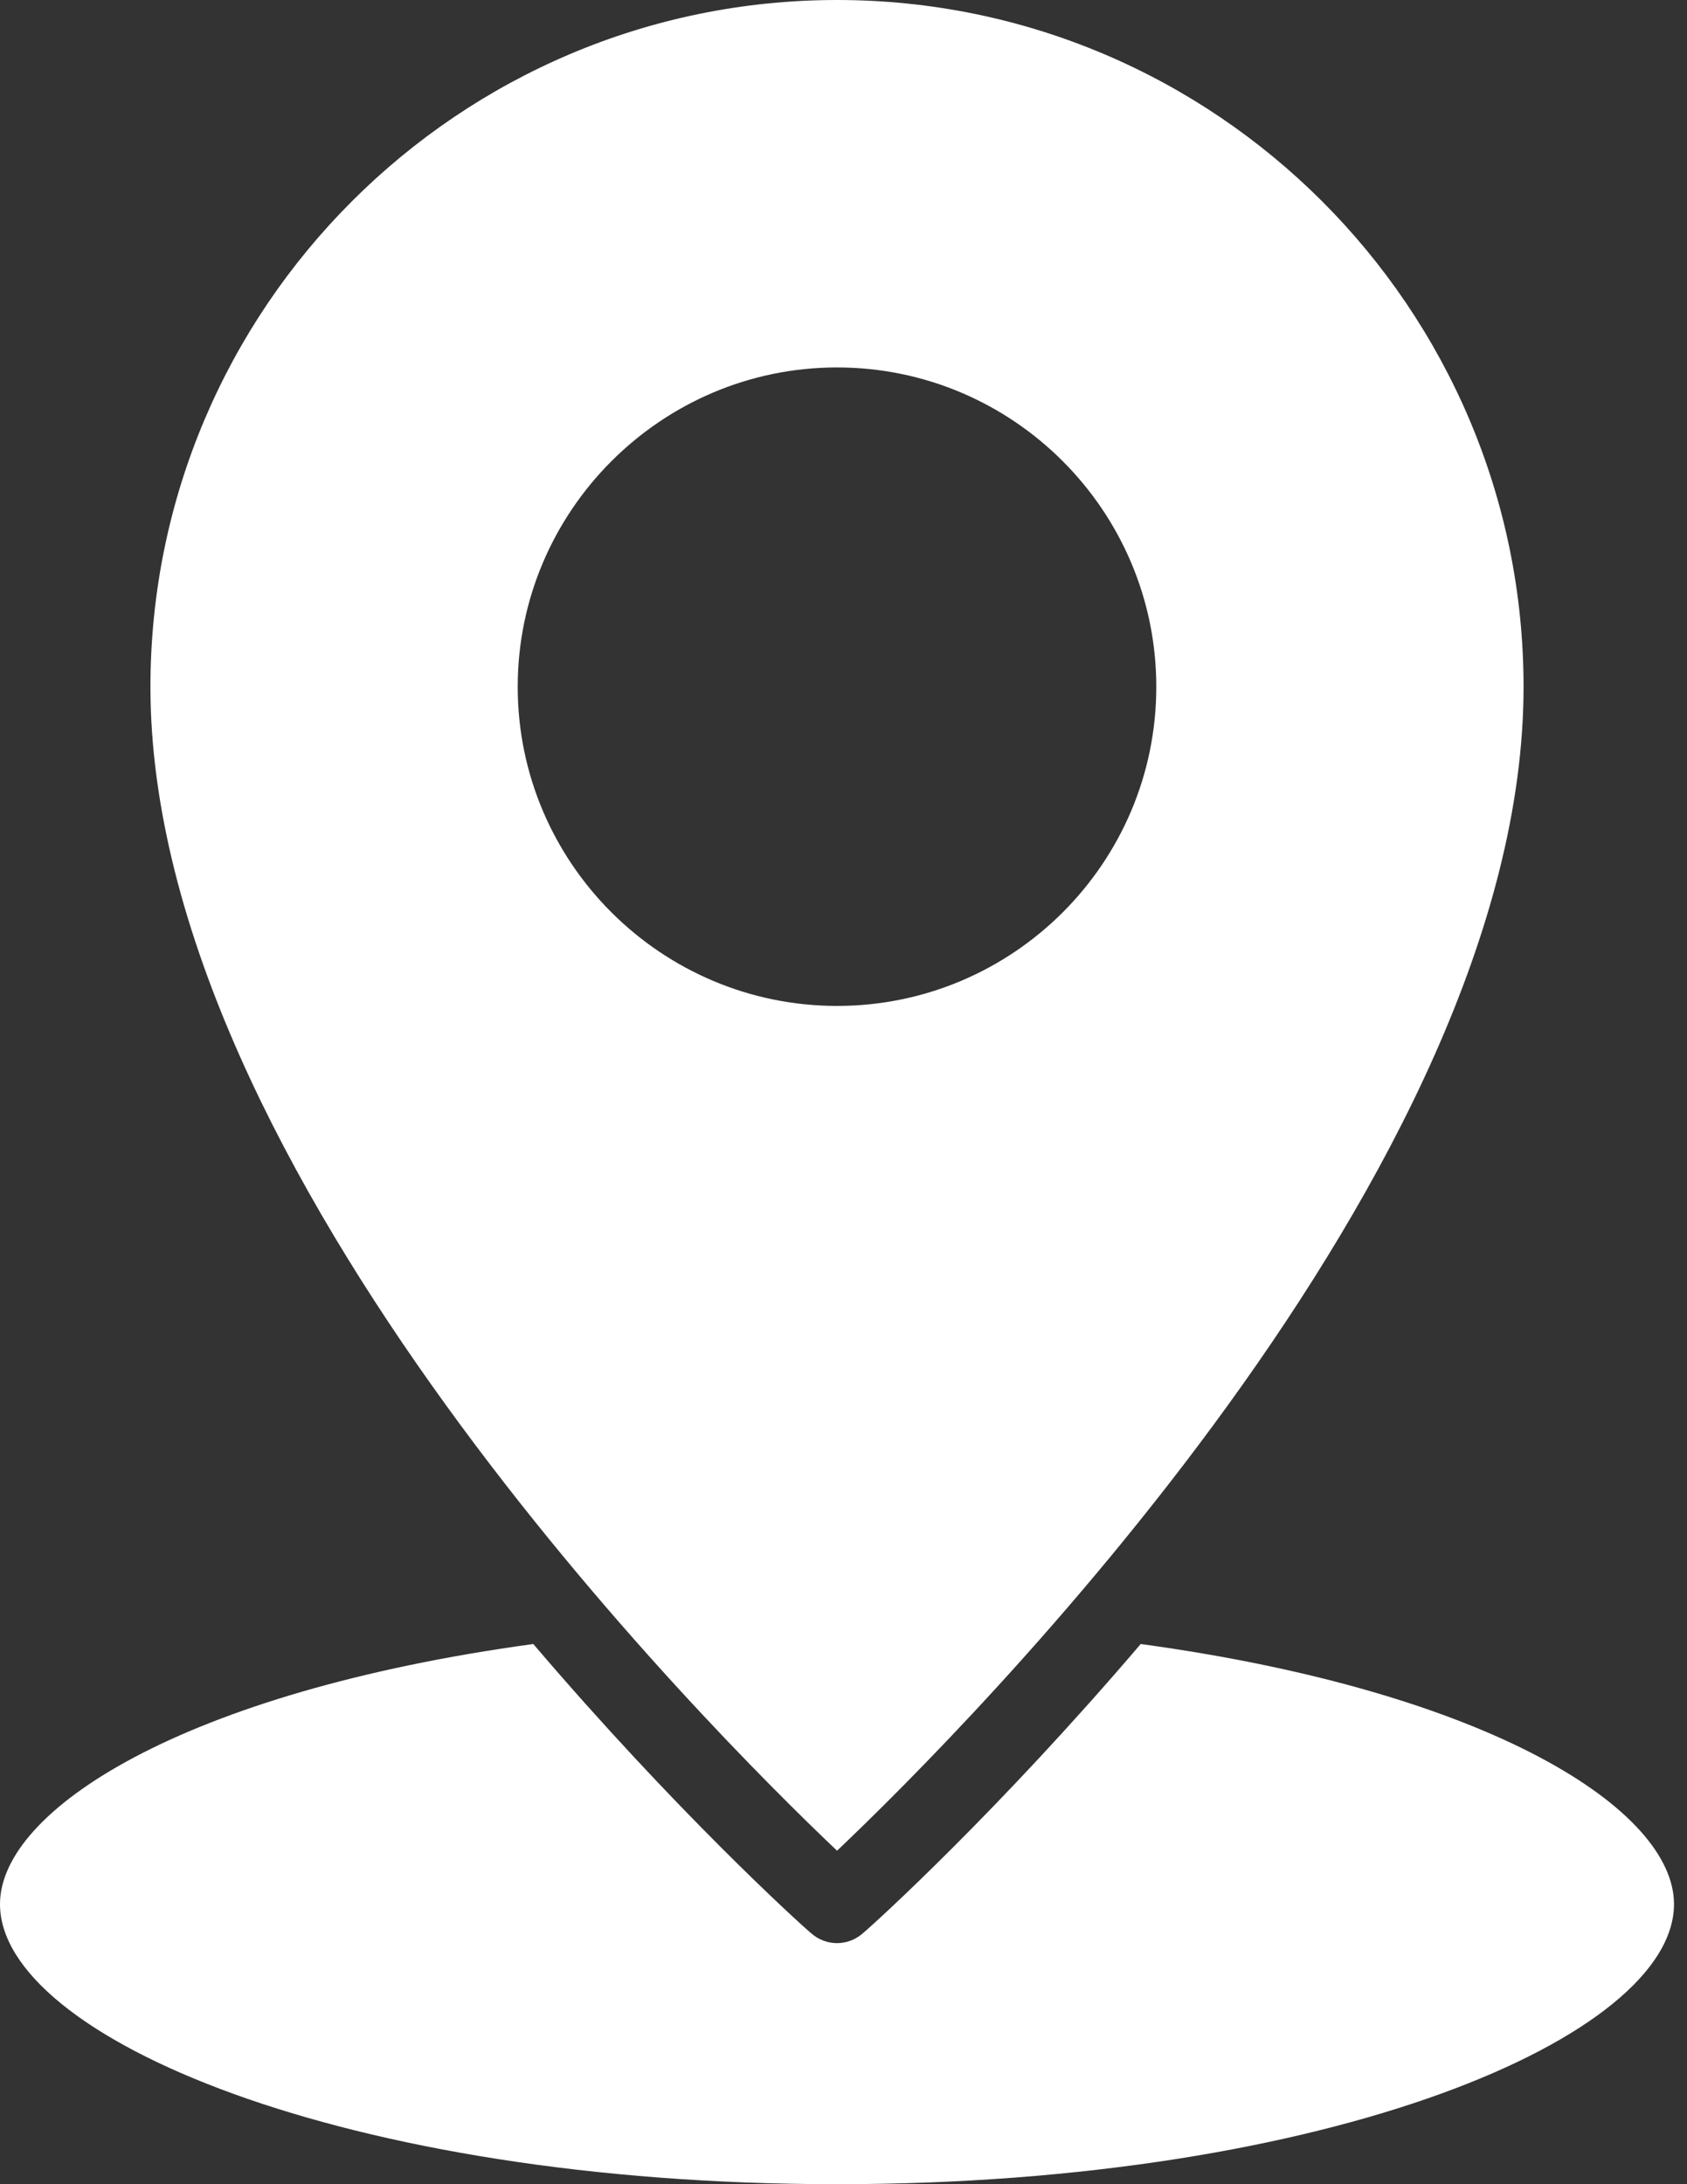
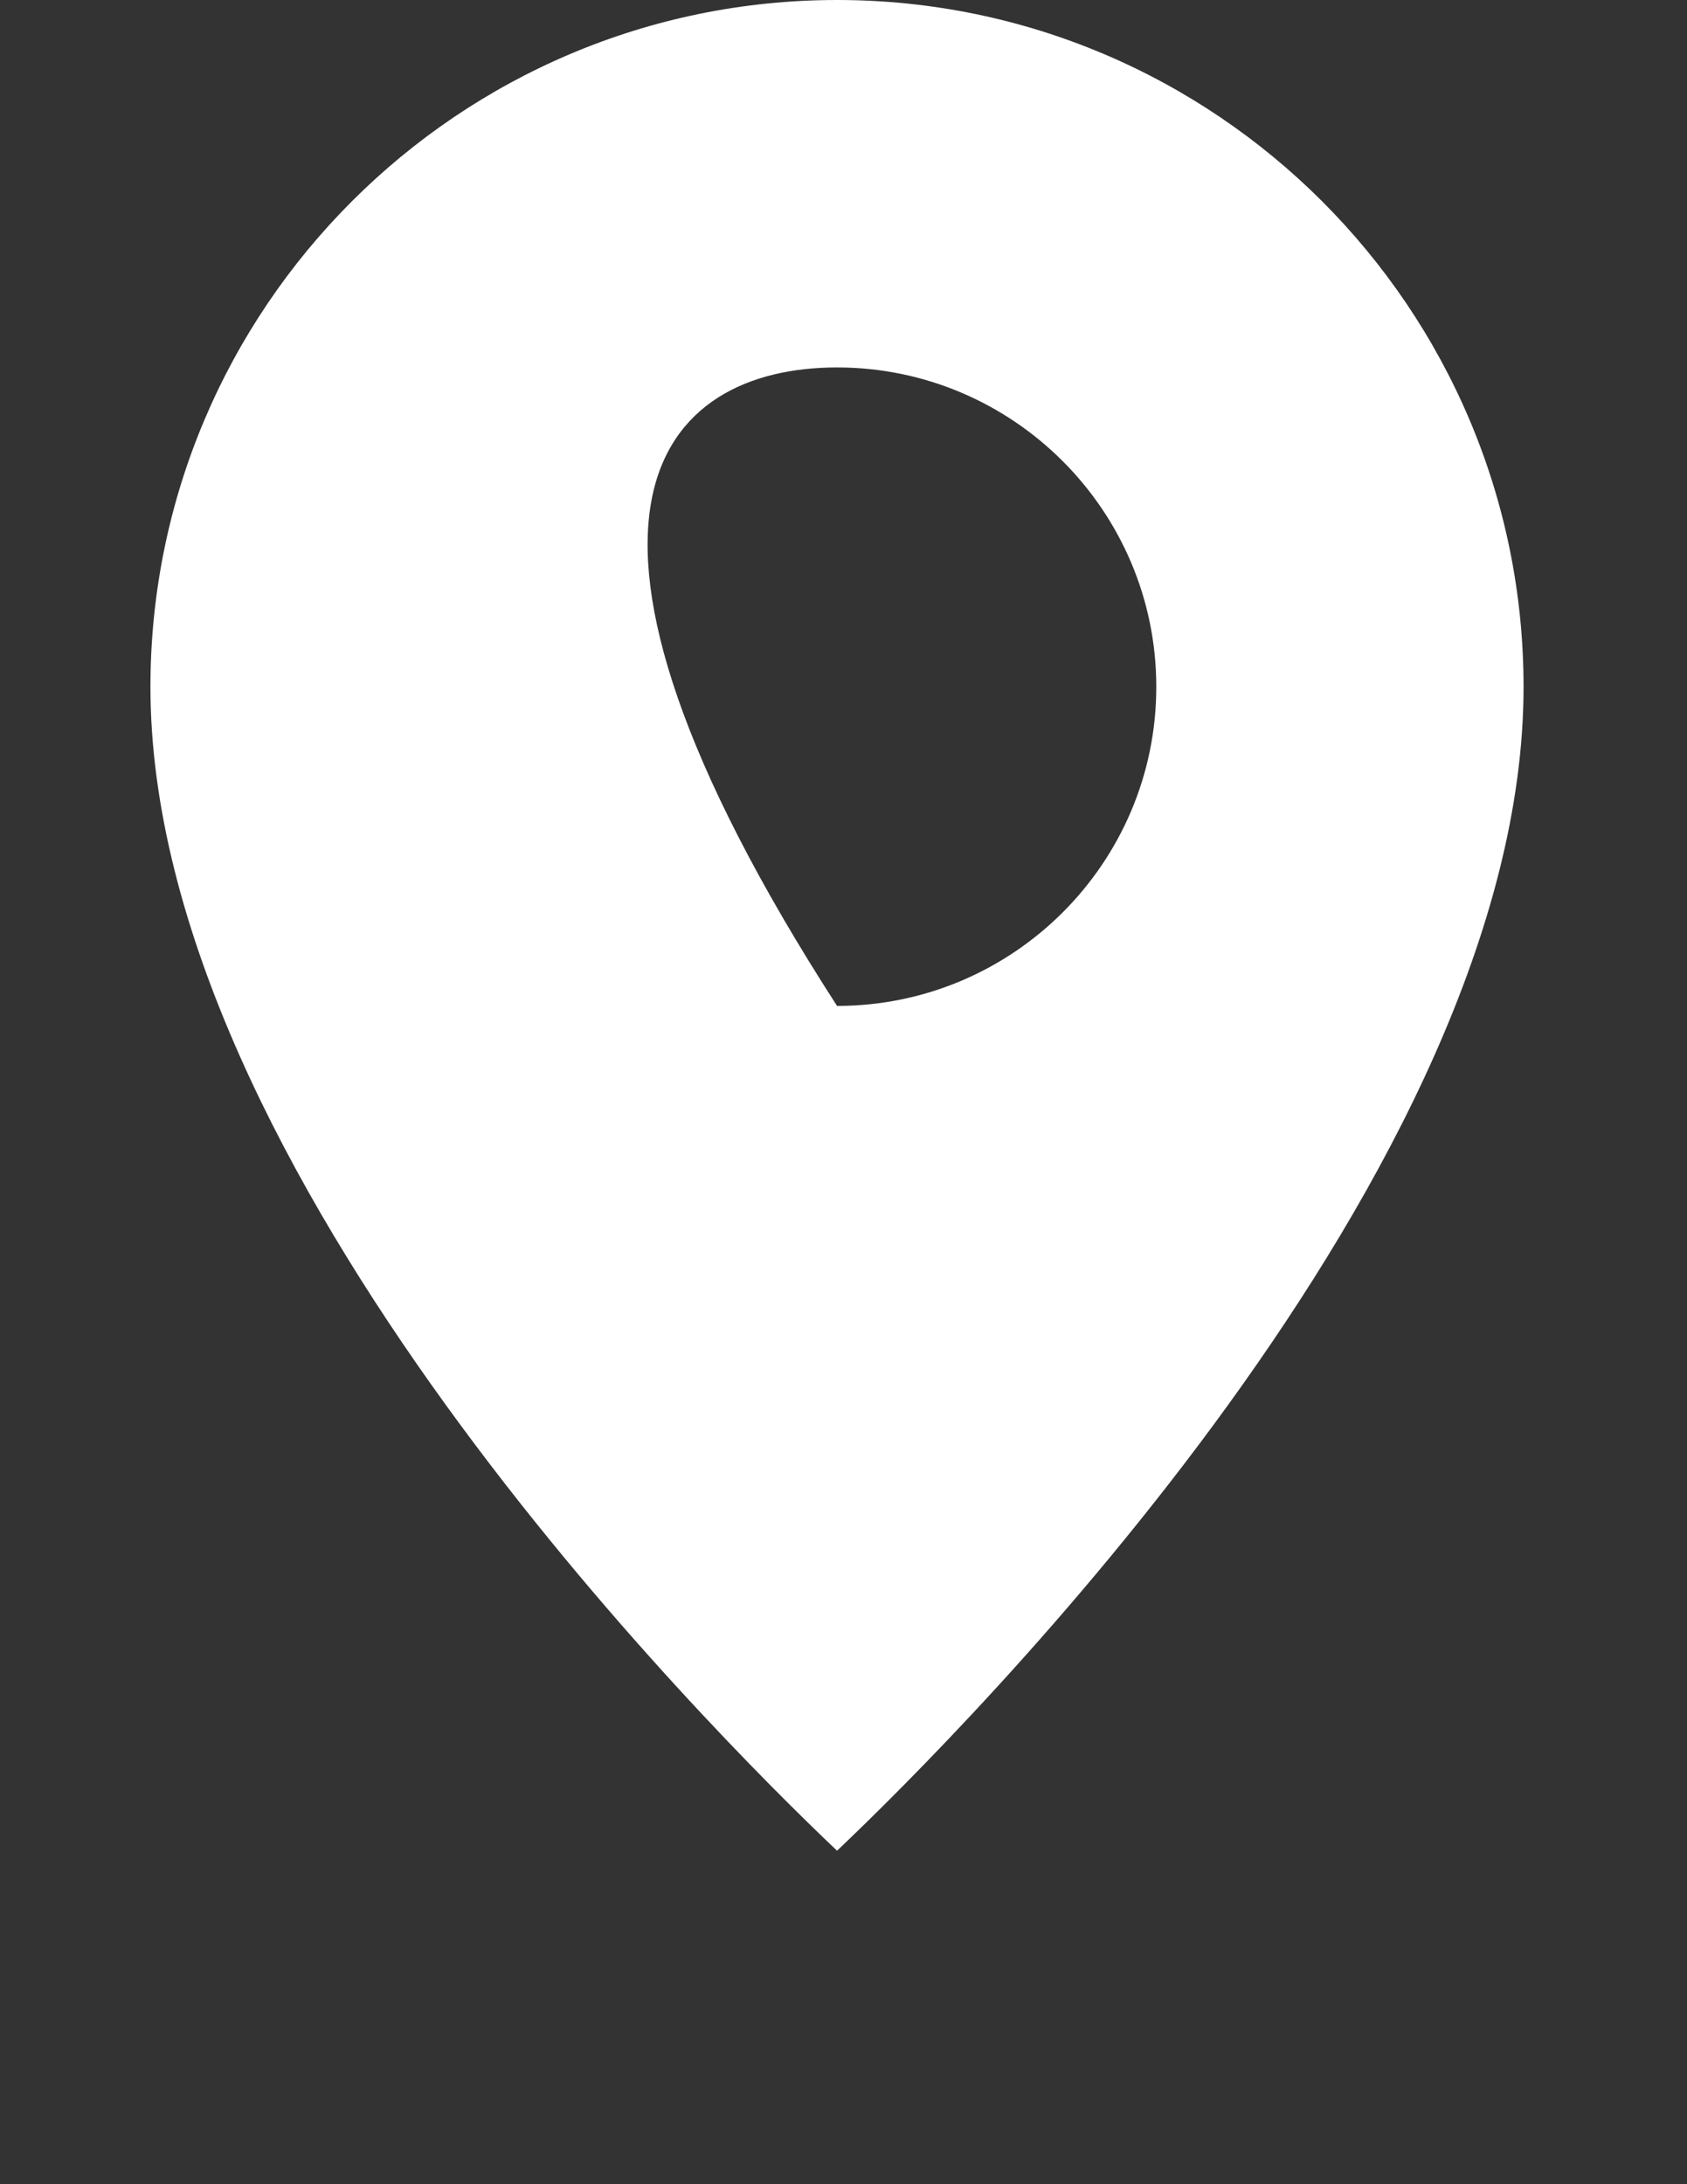
<svg xmlns="http://www.w3.org/2000/svg" width="17" height="22" viewBox="0 0 17 22" fill="none">
  <rect x="0" y="0" width="17" height="22" fill="#333333" stroke="none" />
-   <path d="M8.435 18.641C9.727 17.415 15.353 11.79 15.353 6.918C15.353 3.104 12.249 0 8.435 0C4.62 0 1.516 3.104 1.516 6.918C1.516 11.794 7.142 17.415 8.435 18.641ZM8.435 3.701C10.207 3.701 11.652 5.143 11.652 6.918C11.652 8.694 10.207 10.132 8.435 10.132C6.663 10.132 5.217 8.69 5.217 6.918C5.217 5.147 6.663 3.701 8.435 3.701Z" fill="white" />
-   <path d="M0 19.179C0 20.515 3.465 22 8.435 22C13.404 22 16.869 20.515 16.869 19.179C16.869 18.232 15.027 17.042 11.495 16.559C10.061 18.24 8.824 19.364 8.698 19.47C8.623 19.537 8.529 19.572 8.435 19.572C8.34 19.572 8.246 19.537 8.171 19.47C8.046 19.364 6.808 18.24 5.374 16.559C1.843 17.042 0 18.232 0 19.179Z" fill="white" />
+   <path d="M8.435 18.641C9.727 17.415 15.353 11.79 15.353 6.918C15.353 3.104 12.249 0 8.435 0C4.62 0 1.516 3.104 1.516 6.918C1.516 11.794 7.142 17.415 8.435 18.641ZM8.435 3.701C10.207 3.701 11.652 5.143 11.652 6.918C11.652 8.694 10.207 10.132 8.435 10.132C5.217 5.147 6.663 3.701 8.435 3.701Z" fill="white" />
</svg>